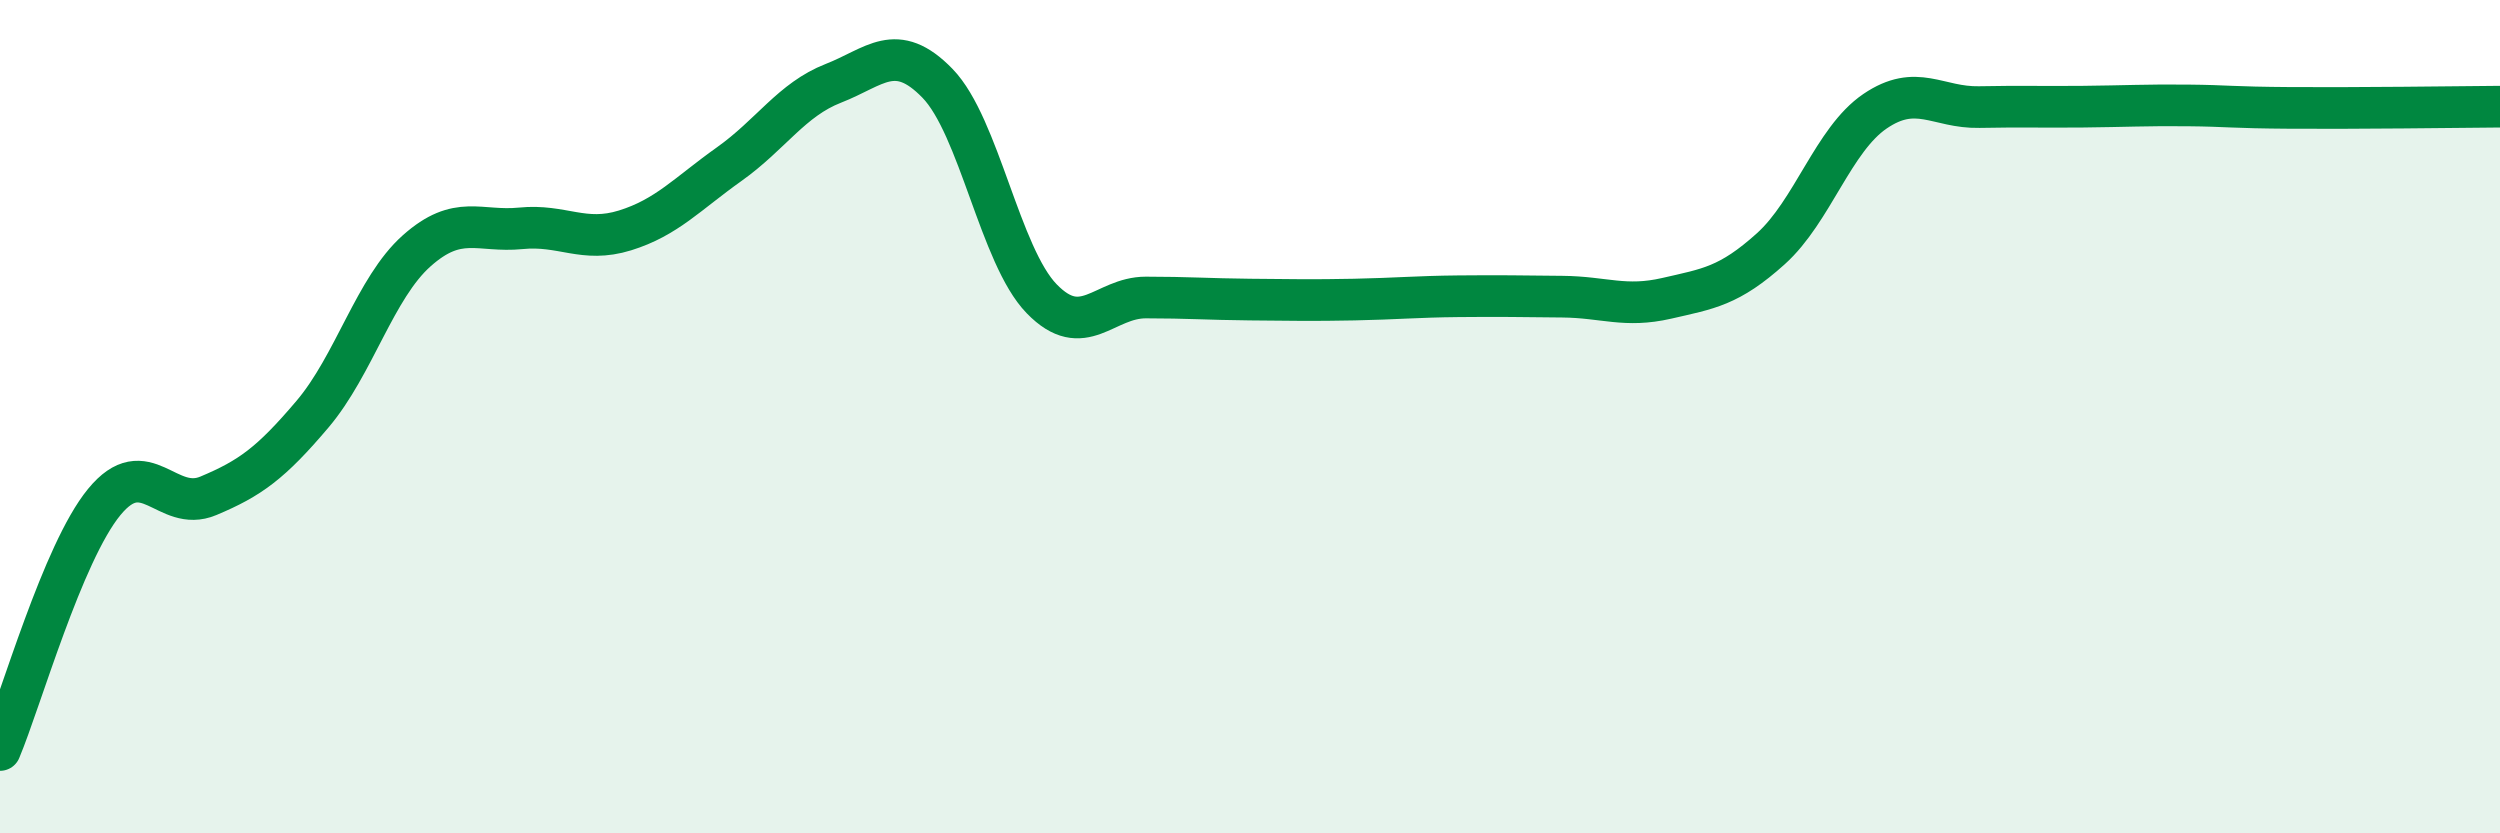
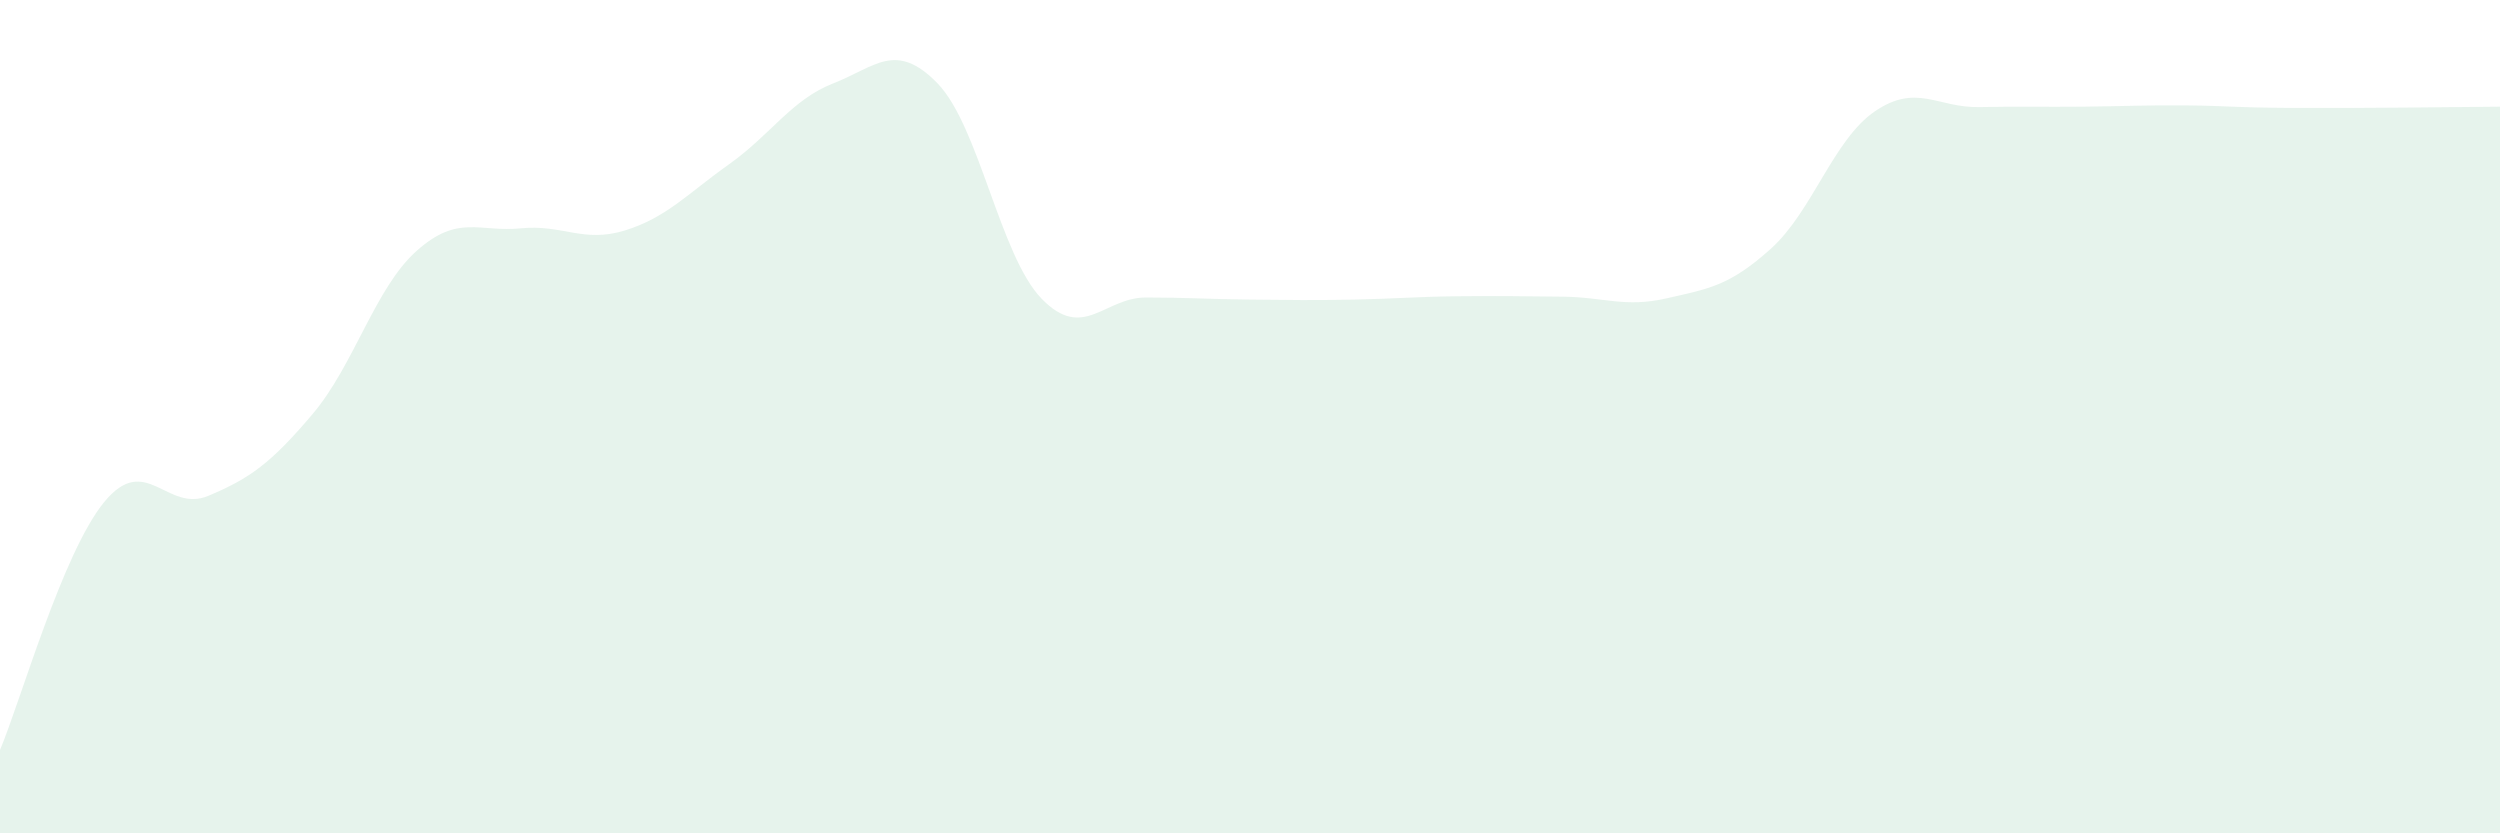
<svg xmlns="http://www.w3.org/2000/svg" width="60" height="20" viewBox="0 0 60 20">
  <path d="M 0,18 C 0.5,16.81 1.5,13.27 2.5,12.05 C 3.5,10.83 4,12.32 5,11.9 C 6,11.48 6.5,11.12 7.5,9.94 C 8.5,8.76 9,6.91 10,6.02 C 11,5.13 11.5,5.58 12.5,5.48 C 13.5,5.38 14,5.84 15,5.53 C 16,5.22 16.5,4.65 17.5,3.94 C 18.5,3.23 19,2.39 20,2 C 21,1.61 21.5,0.97 22.5,2 C 23.5,3.03 24,6.14 25,7.17 C 26,8.2 26.5,7.14 27.5,7.14 C 28.5,7.14 29,7.18 30,7.19 C 31,7.2 31.5,7.21 32.5,7.19 C 33.5,7.17 34,7.12 35,7.11 C 36,7.1 36.5,7.11 37.5,7.12 C 38.5,7.13 39,7.39 40,7.16 C 41,6.93 41.5,6.87 42.5,5.97 C 43.5,5.07 44,3.35 45,2.67 C 46,1.99 46.5,2.59 47.5,2.57 C 48.5,2.55 49,2.57 50,2.56 C 51,2.55 51.5,2.52 52.5,2.53 C 53.5,2.54 53.5,2.58 55,2.59 C 56.5,2.6 59,2.57 60,2.56L60 20L0 20Z" fill="#008740" opacity="0.1" stroke-linecap="round" stroke-linejoin="round" />
-   <path d="M 0,18 C 0.5,16.81 1.5,13.27 2.5,12.05 C 3.5,10.83 4,12.32 5,11.9 C 6,11.48 6.5,11.12 7.5,9.94 C 8.5,8.76 9,6.91 10,6.02 C 11,5.13 11.5,5.58 12.5,5.48 C 13.5,5.38 14,5.84 15,5.53 C 16,5.22 16.5,4.65 17.5,3.94 C 18.5,3.23 19,2.39 20,2 C 21,1.61 21.5,0.97 22.5,2 C 23.5,3.03 24,6.14 25,7.17 C 26,8.2 26.5,7.14 27.5,7.14 C 28.5,7.14 29,7.18 30,7.19 C 31,7.2 31.5,7.21 32.5,7.19 C 33.5,7.17 34,7.12 35,7.11 C 36,7.1 36.5,7.11 37.5,7.12 C 38.5,7.13 39,7.39 40,7.16 C 41,6.93 41.5,6.87 42.5,5.97 C 43.5,5.07 44,3.35 45,2.67 C 46,1.99 46.5,2.59 47.5,2.57 C 48.5,2.55 49,2.57 50,2.56 C 51,2.55 51.5,2.52 52.5,2.53 C 53.5,2.54 53.5,2.58 55,2.59 C 56.5,2.6 59,2.57 60,2.56" stroke="#008740" stroke-width="1" fill="none" stroke-linecap="round" stroke-linejoin="round" />
</svg>